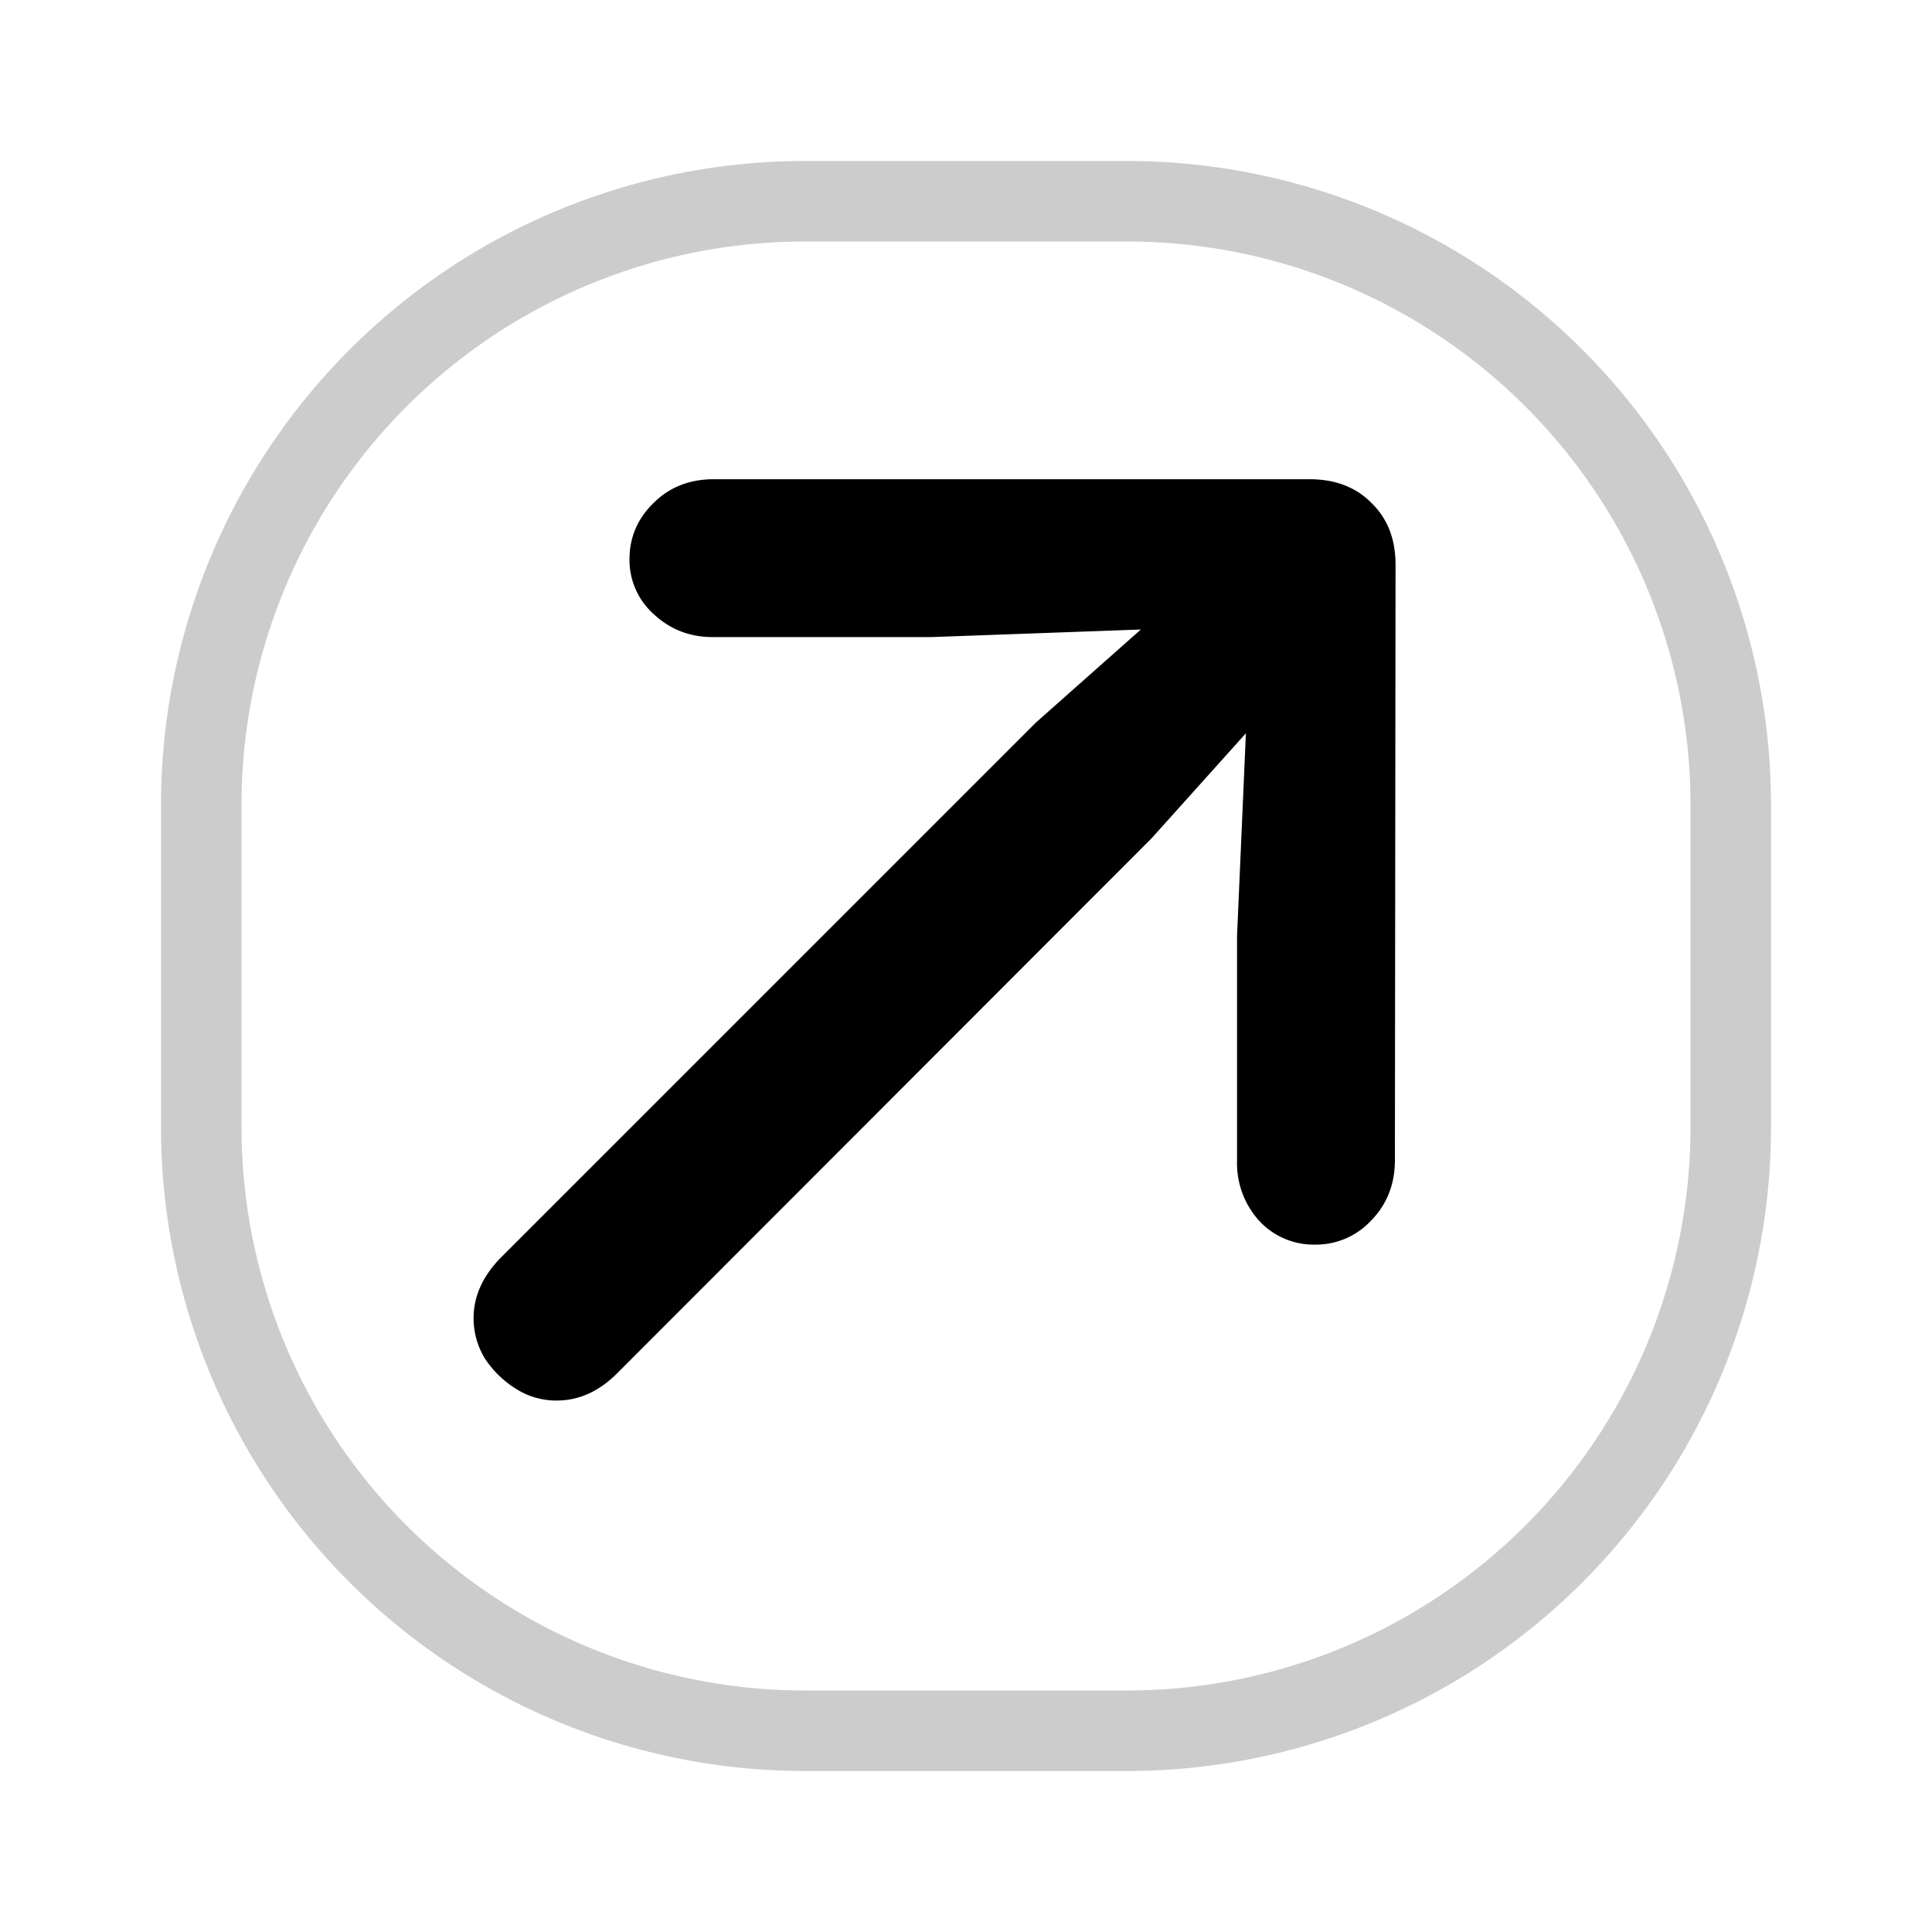
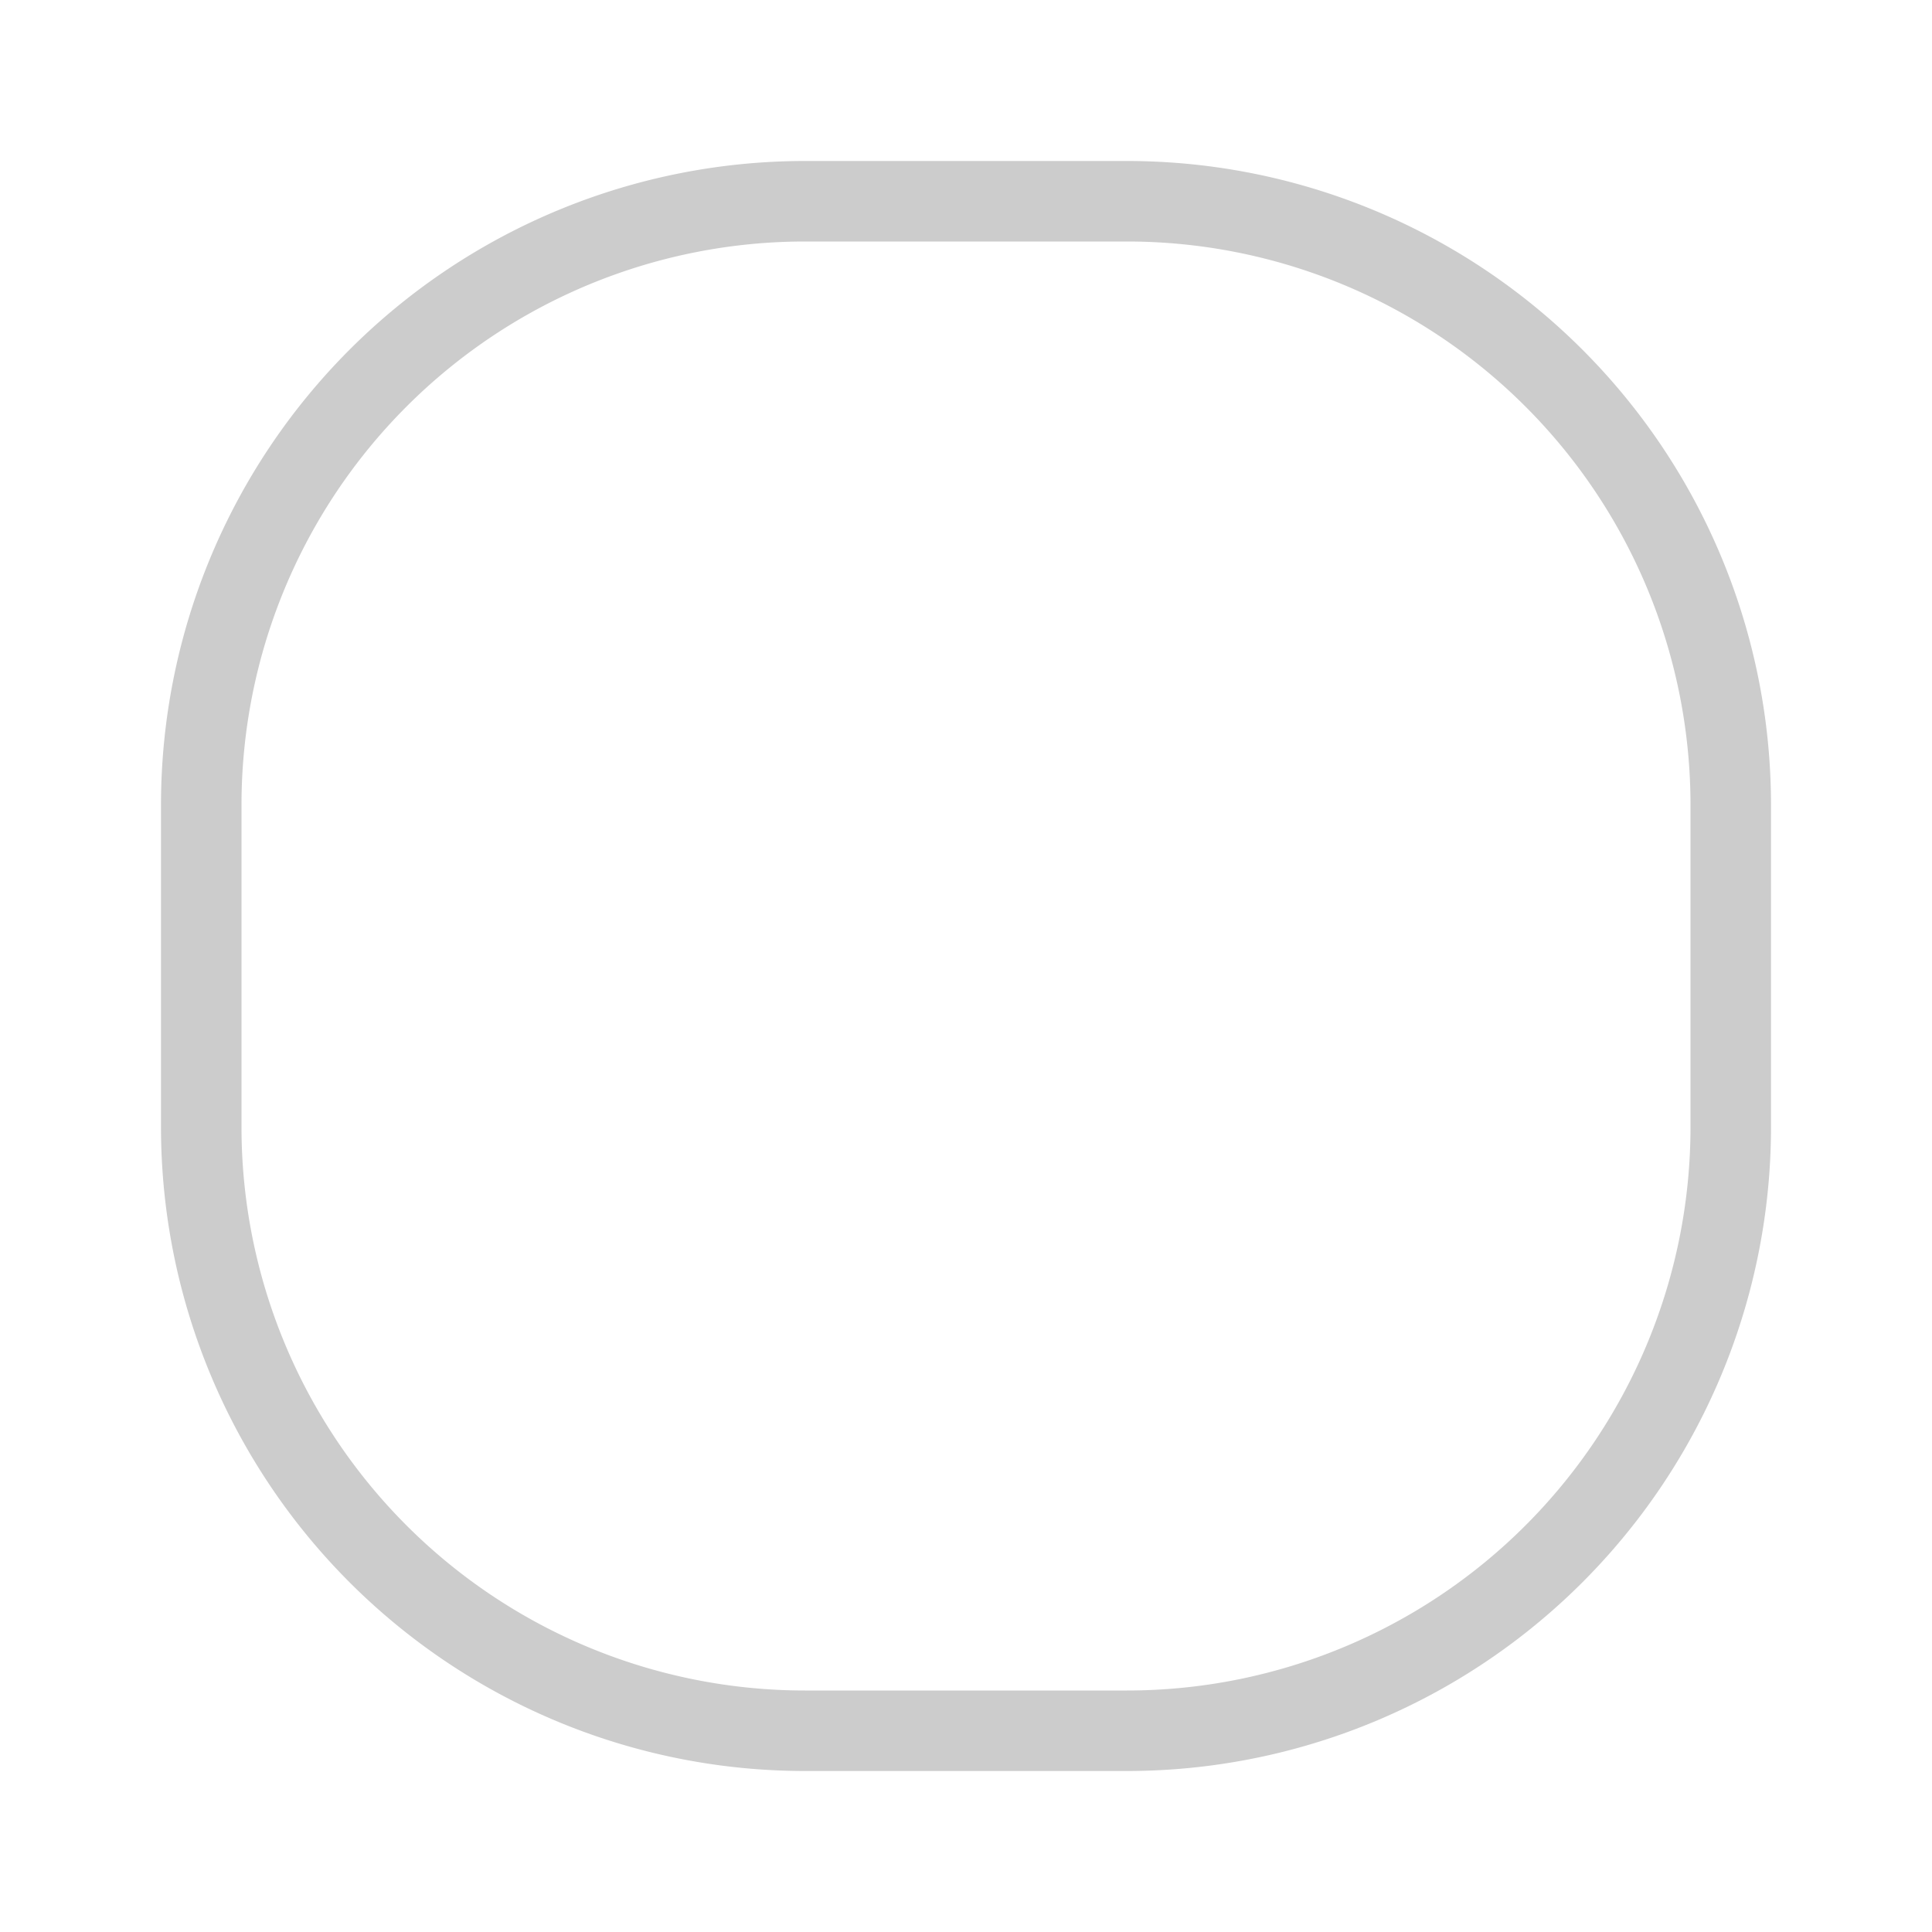
<svg xmlns="http://www.w3.org/2000/svg" width="24" height="24" fill="none">
-   <path fill="#000" d="M17.328 14.414c0 .297-.099.547-.297.75a.935.935 0 0 1-.695.297.92.92 0 0 1-.695-.297 1.061 1.061 0 0 1-.274-.734v-2.805l.11-2.516-1.172 1.305-6.649 6.656c-.224.22-.471.328-.742.328a.93.93 0 0 1-.508-.148 1.254 1.254 0 0 1-.383-.375.956.956 0 0 1-.14-.5c0-.27.112-.52.336-.75l6.648-6.648 1.305-1.157-2.602.094H8.852c-.282 0-.524-.094-.727-.281a.9.9 0 0 1-.305-.688c0-.27.1-.502.297-.695.198-.198.448-.297.75-.297h7.399c.323 0 .58.1.773.297.198.193.297.448.297.766l-.008 7.398z" />
  <path fill="#000" fill-opacity=".2" fill-rule="evenodd" d="M14 3h-4a7 7 0 0 0-7 7v4a7 7 0 0 0 7 7h4a7 7 0 0 0 7-7v-4a7 7 0 0 0-7-7zm-4-1a8 8 0 0 0-8 8v4a8 8 0 0 0 8 8h4a8 8 0 0 0 8-8v-4a8 8 0 0 0-8-8h-4z" clip-rule="evenodd" />
</svg>